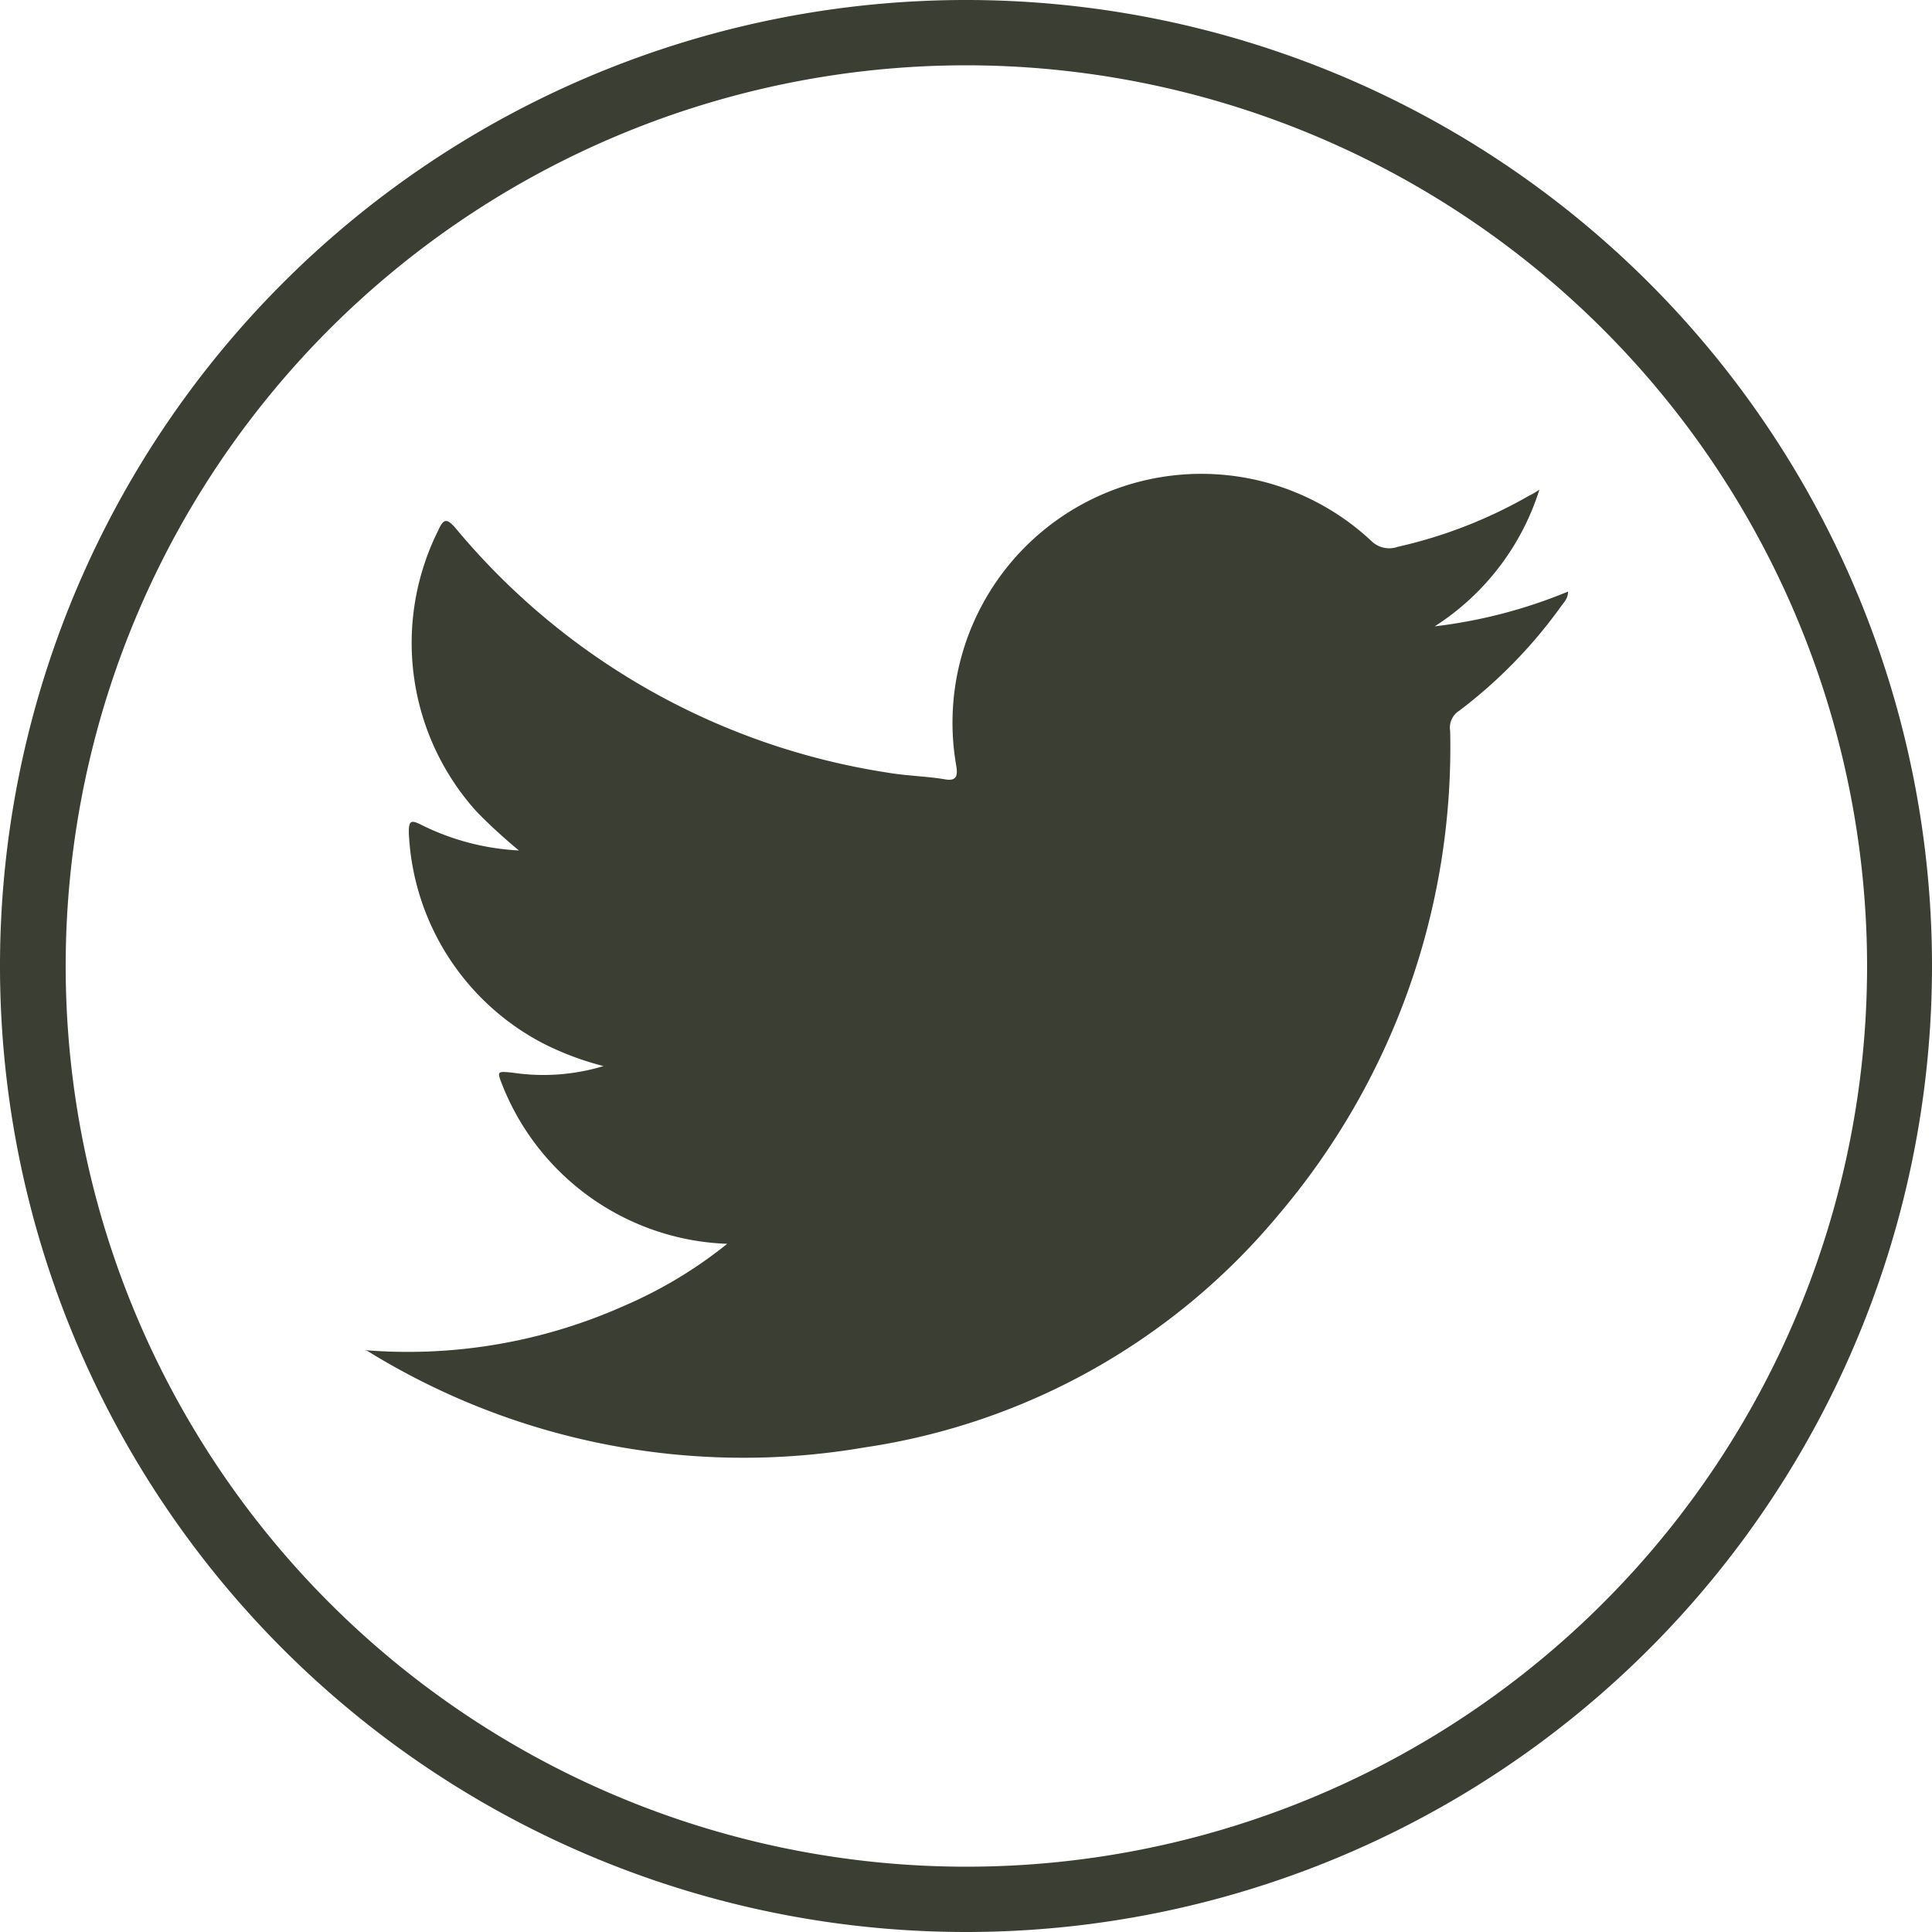
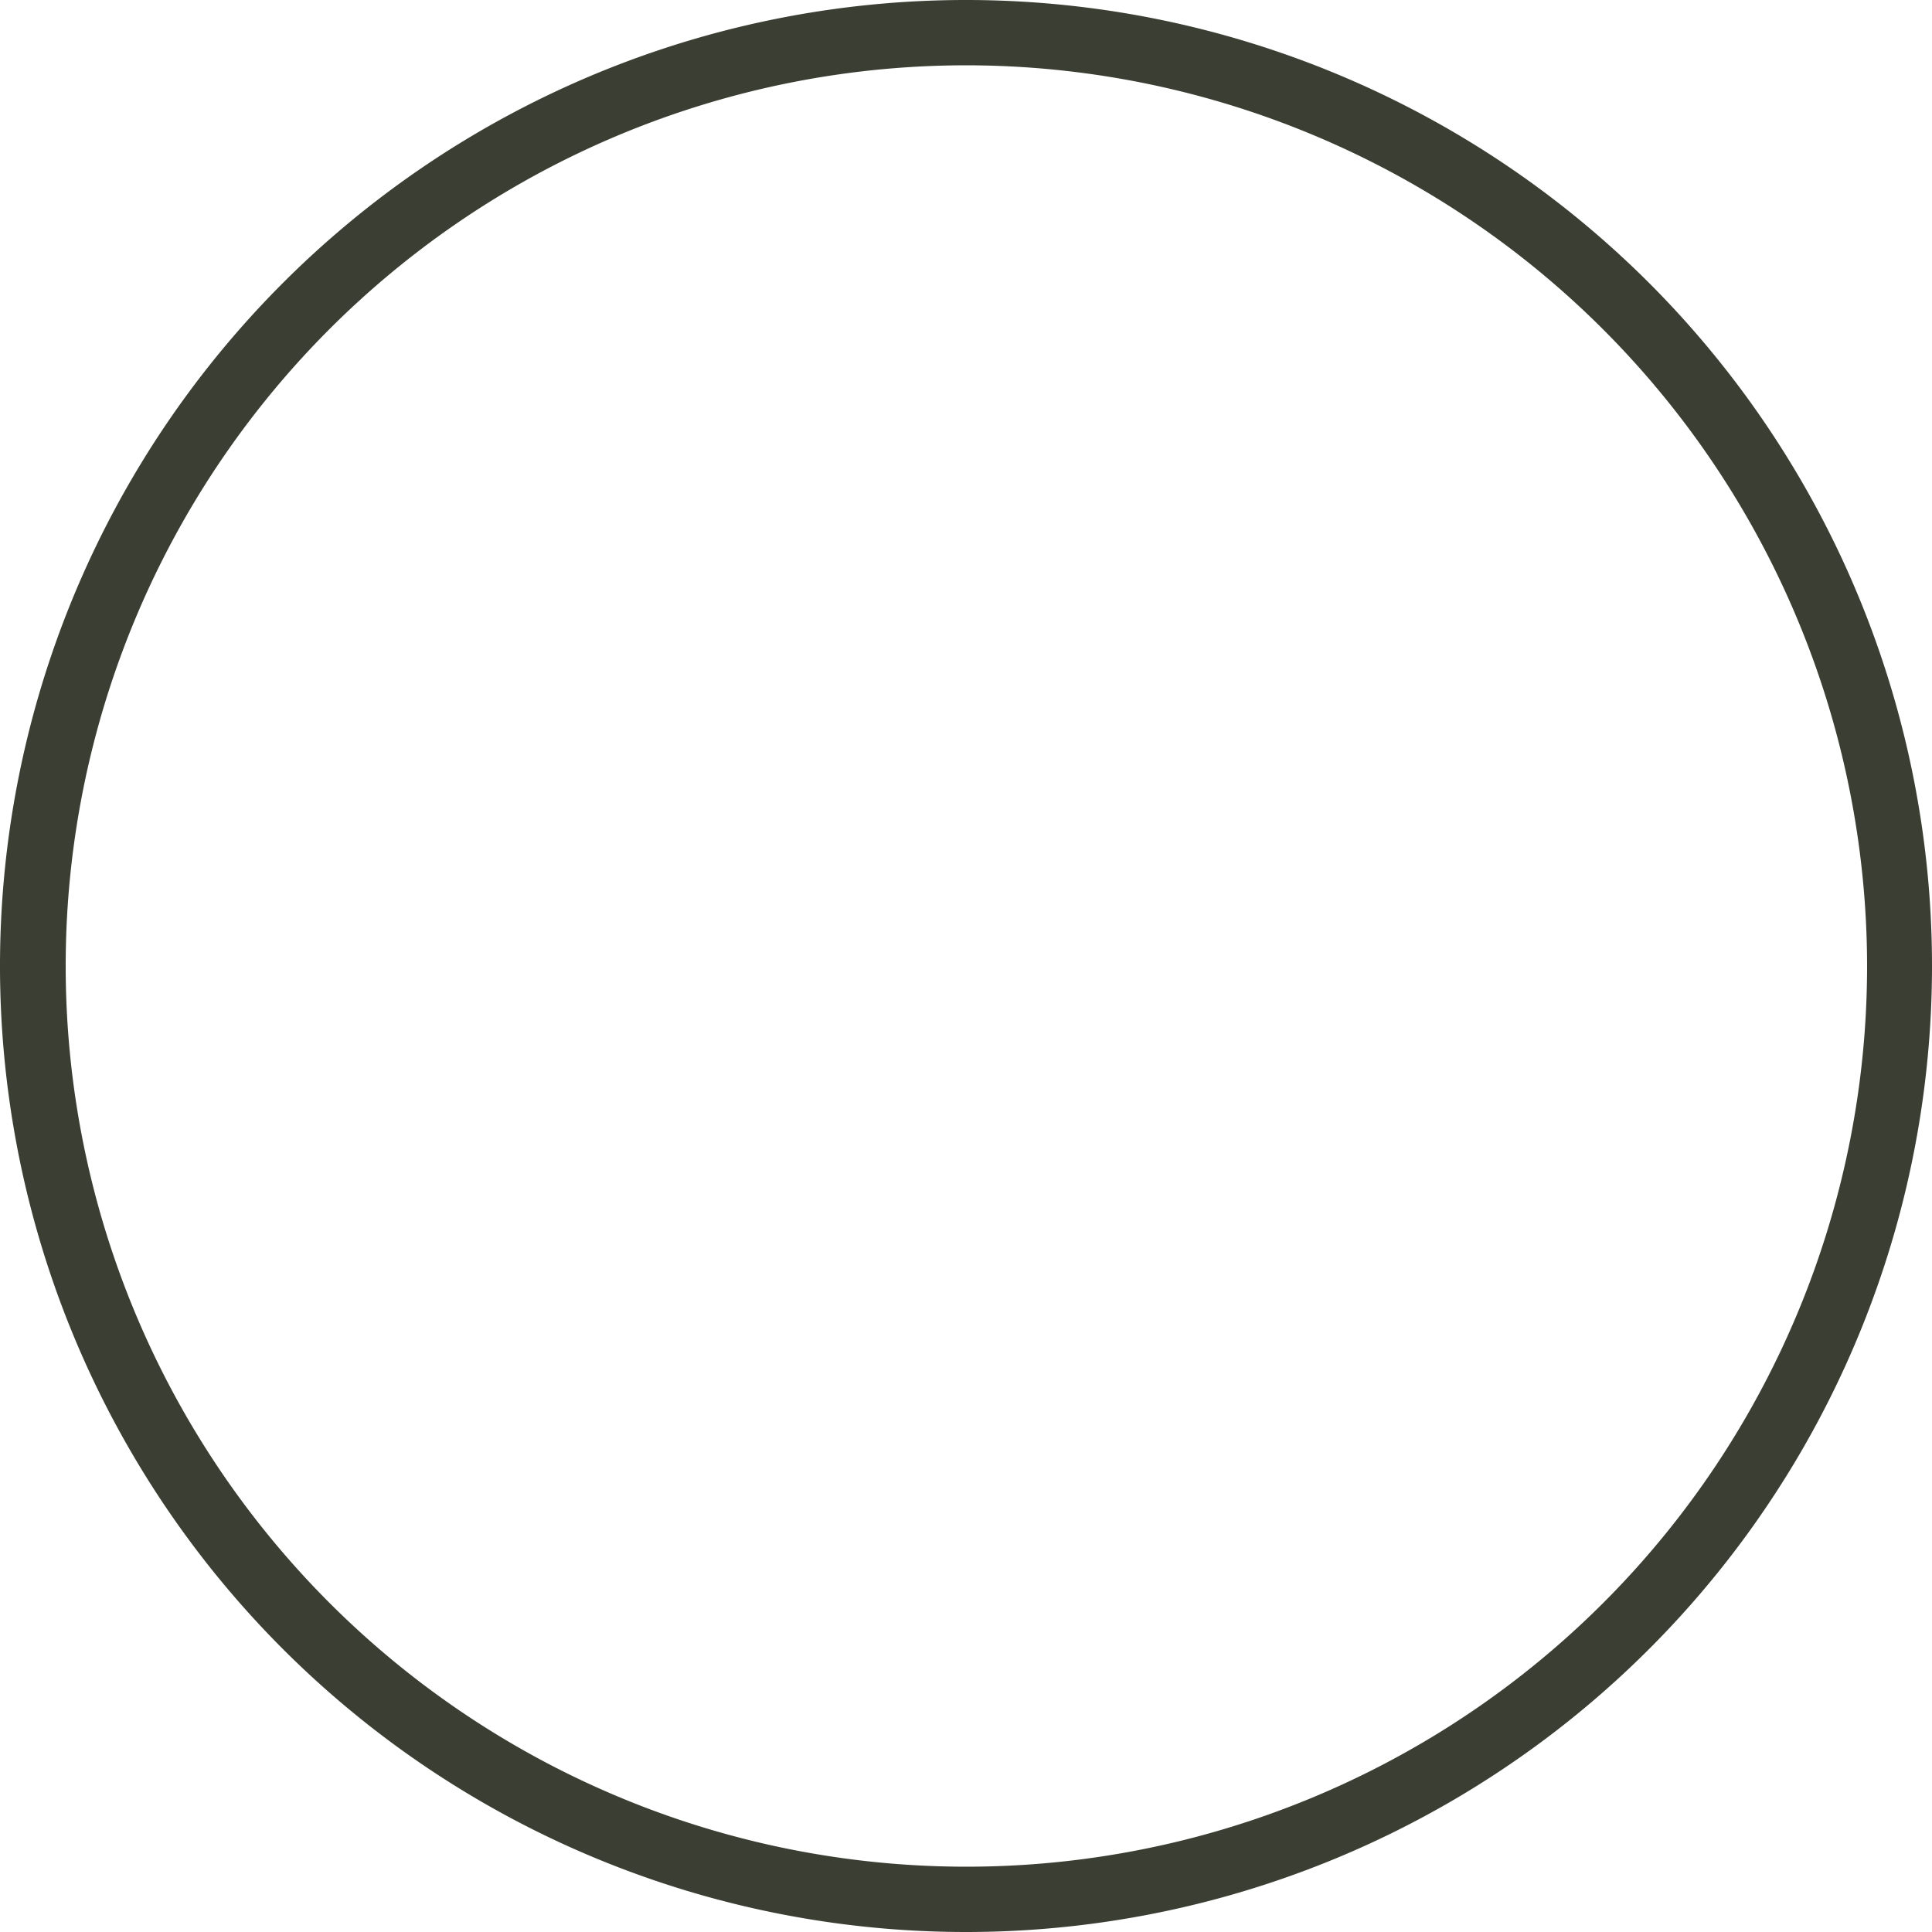
<svg xmlns="http://www.w3.org/2000/svg" viewBox="0 0 50 50">
  <defs>
    <style>.cls-1,.cls-2{fill:#3b3e32;}.cls-1{fill-rule:evenodd;}</style>
  </defs>
  <g id="Layer_2" data-name="Layer 2">
    <g id="Layer_1-2" data-name="Layer 1">
-       <path class="cls-1" d="M9.42,34.94a13.73,13.73,0,0,0,6.72-1.14,11.49,11.49,0,0,0,2.68-1.61A6.51,6.51,0,0,1,13,28.08c-.14-.36-.14-.36.26-.32a5.38,5.38,0,0,0,2.36-.17A7.58,7.58,0,0,1,14.05,27a6.47,6.47,0,0,1-3.47-5.46c0-.29.05-.33.31-.2a6.37,6.37,0,0,0,2.54.67,13.76,13.76,0,0,1-1.09-1,6.51,6.51,0,0,1-1-7.28c.14-.32.23-.32.46-.05A18.11,18.11,0,0,0,23,20c.47.08,1,.09,1.46.17.29.05.33-.09.29-.34A6.44,6.44,0,0,1,35.49,14a.66.66,0,0,0,.69.15,12.19,12.19,0,0,0,3.39-1.32,1.83,1.83,0,0,0,.27-.16,6.53,6.53,0,0,1-2.71,3.54,13,13,0,0,0,3.45-.9c0,.16-.08.25-.15.34a12.58,12.58,0,0,1-2.66,2.74.52.52,0,0,0-.24.53,18.69,18.69,0,0,1-4.46,12.54,17.2,17.2,0,0,1-10.7,6A18.51,18.51,0,0,1,9.57,35,.31.31,0,0,0,9.42,34.94Z" />
      <path class="cls-2" d="M25,50A25,25,0,1,1,50,25,25,25,0,0,1,25,50ZM25,1.69A23.31,23.31,0,1,0,48.32,25,23.33,23.33,0,0,0,25,1.69Z" />
    </g>
  </g>
</svg>